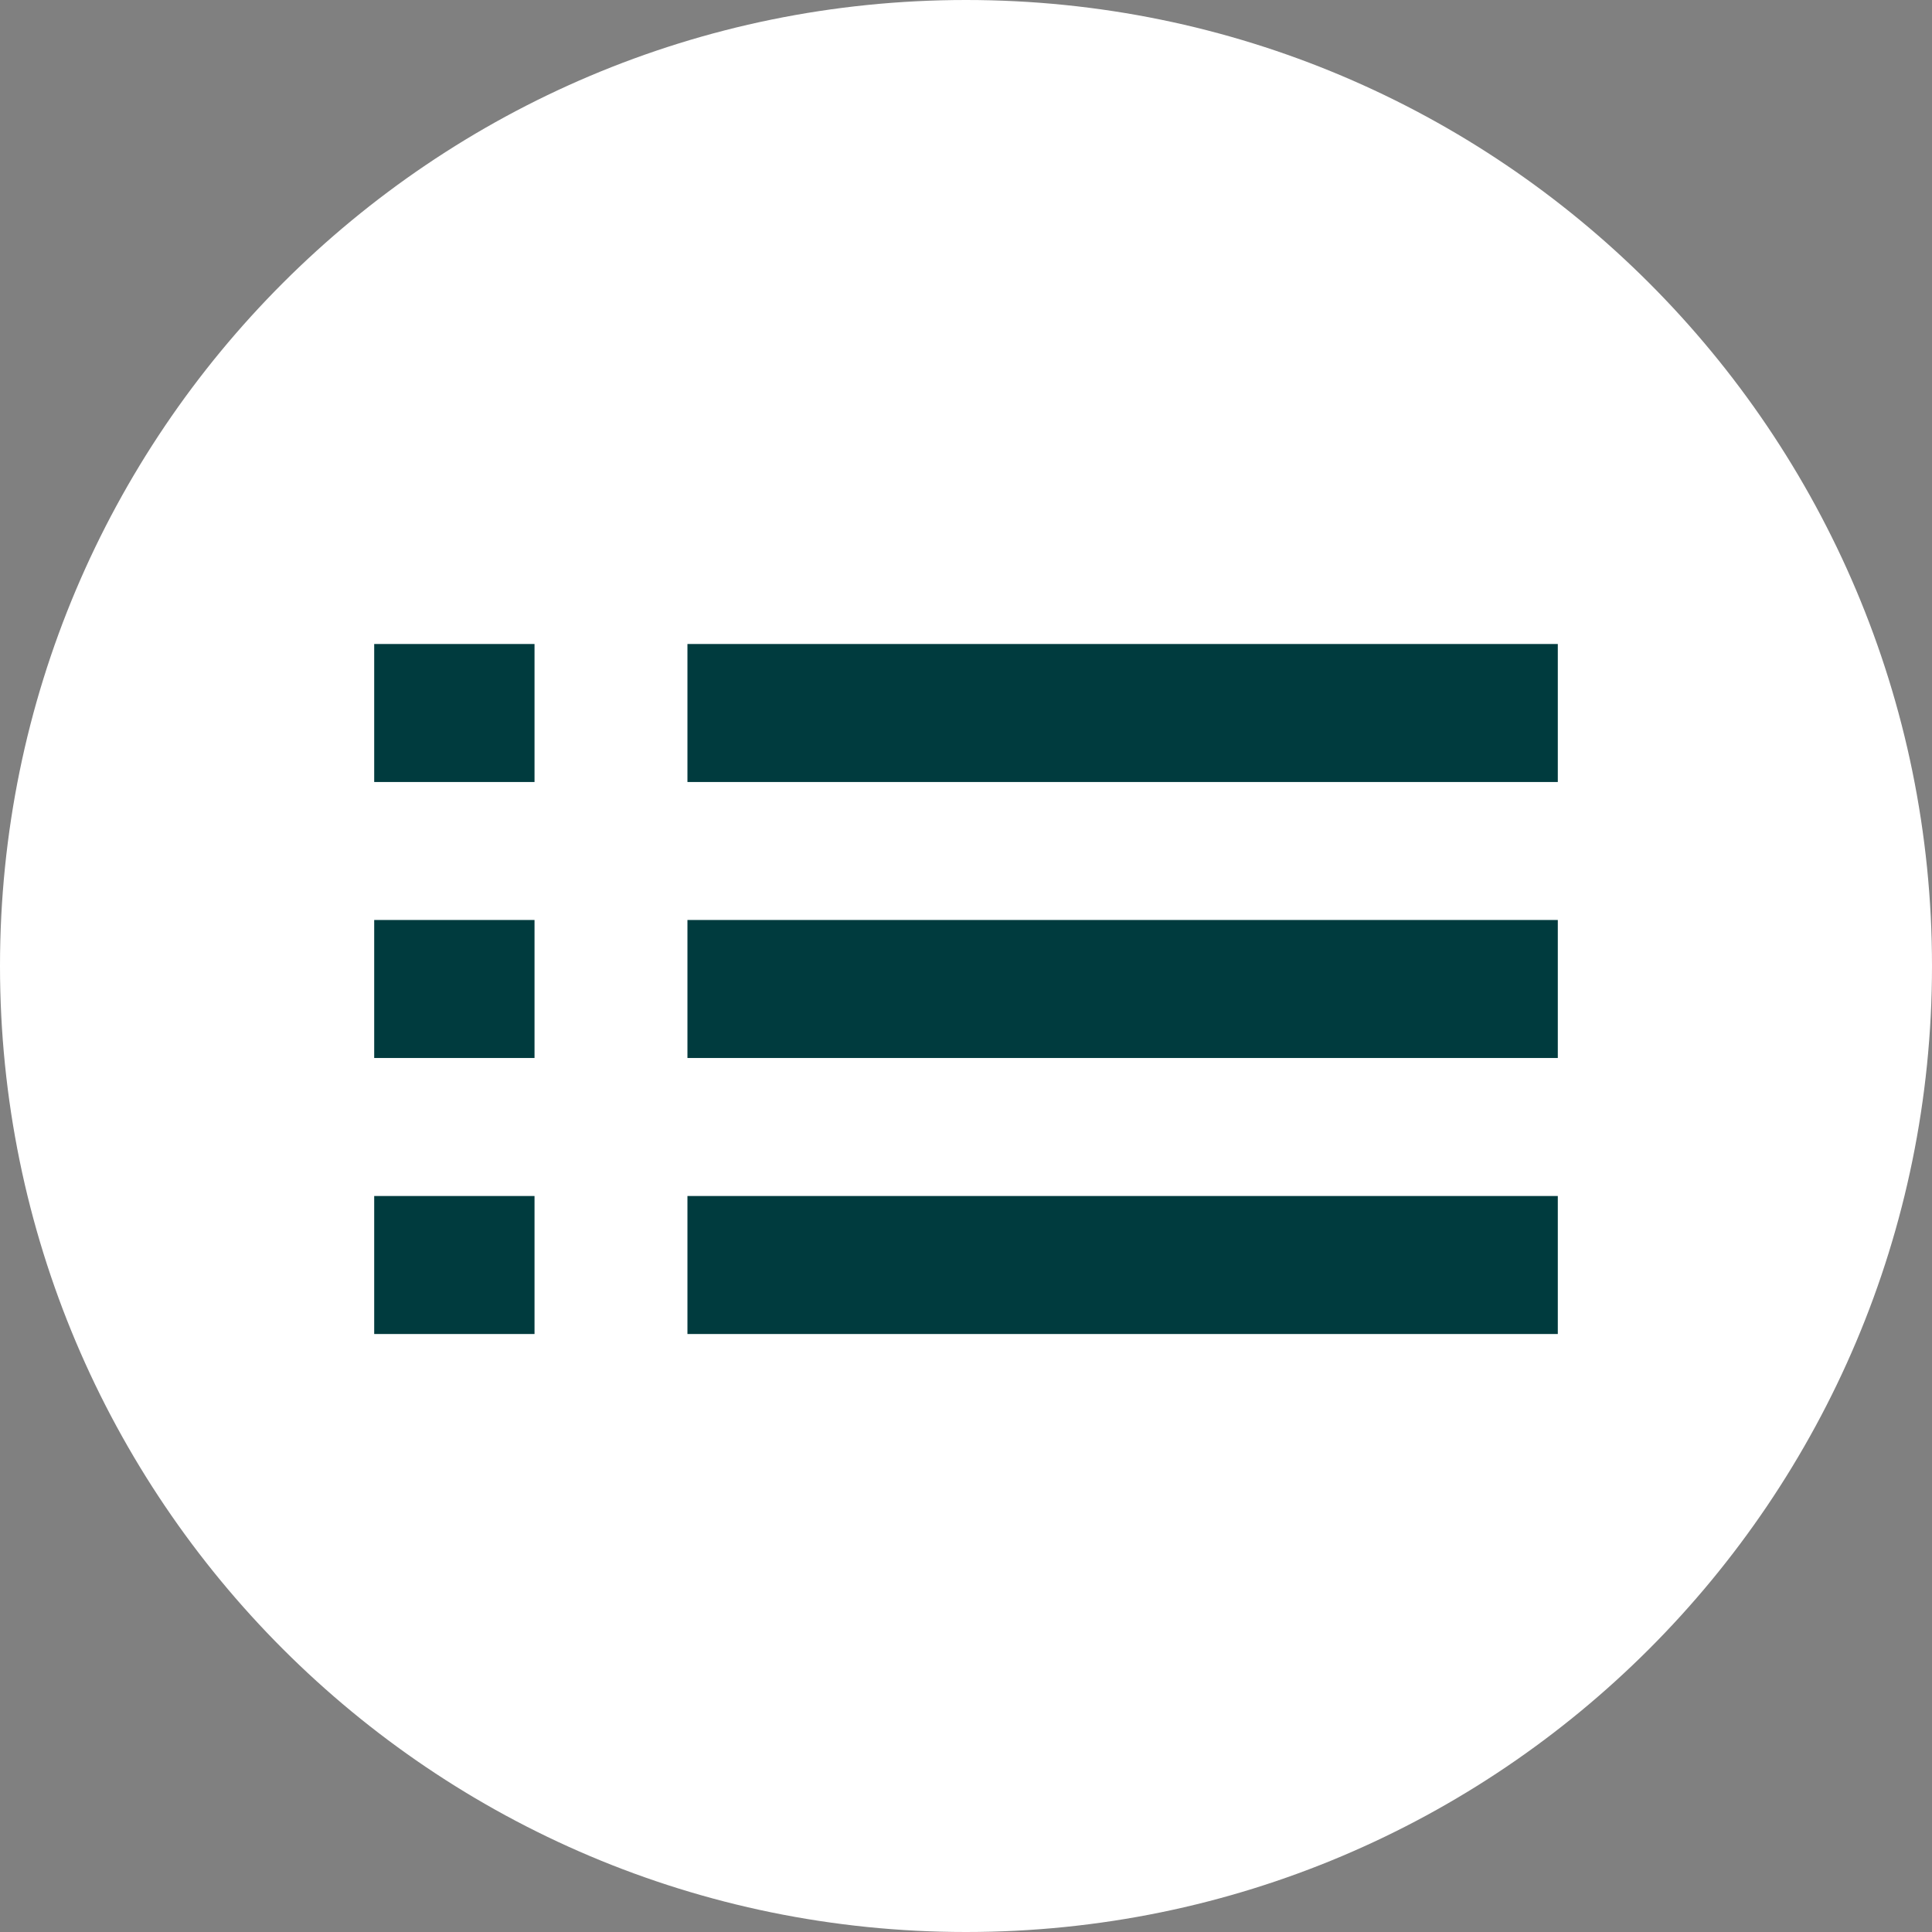
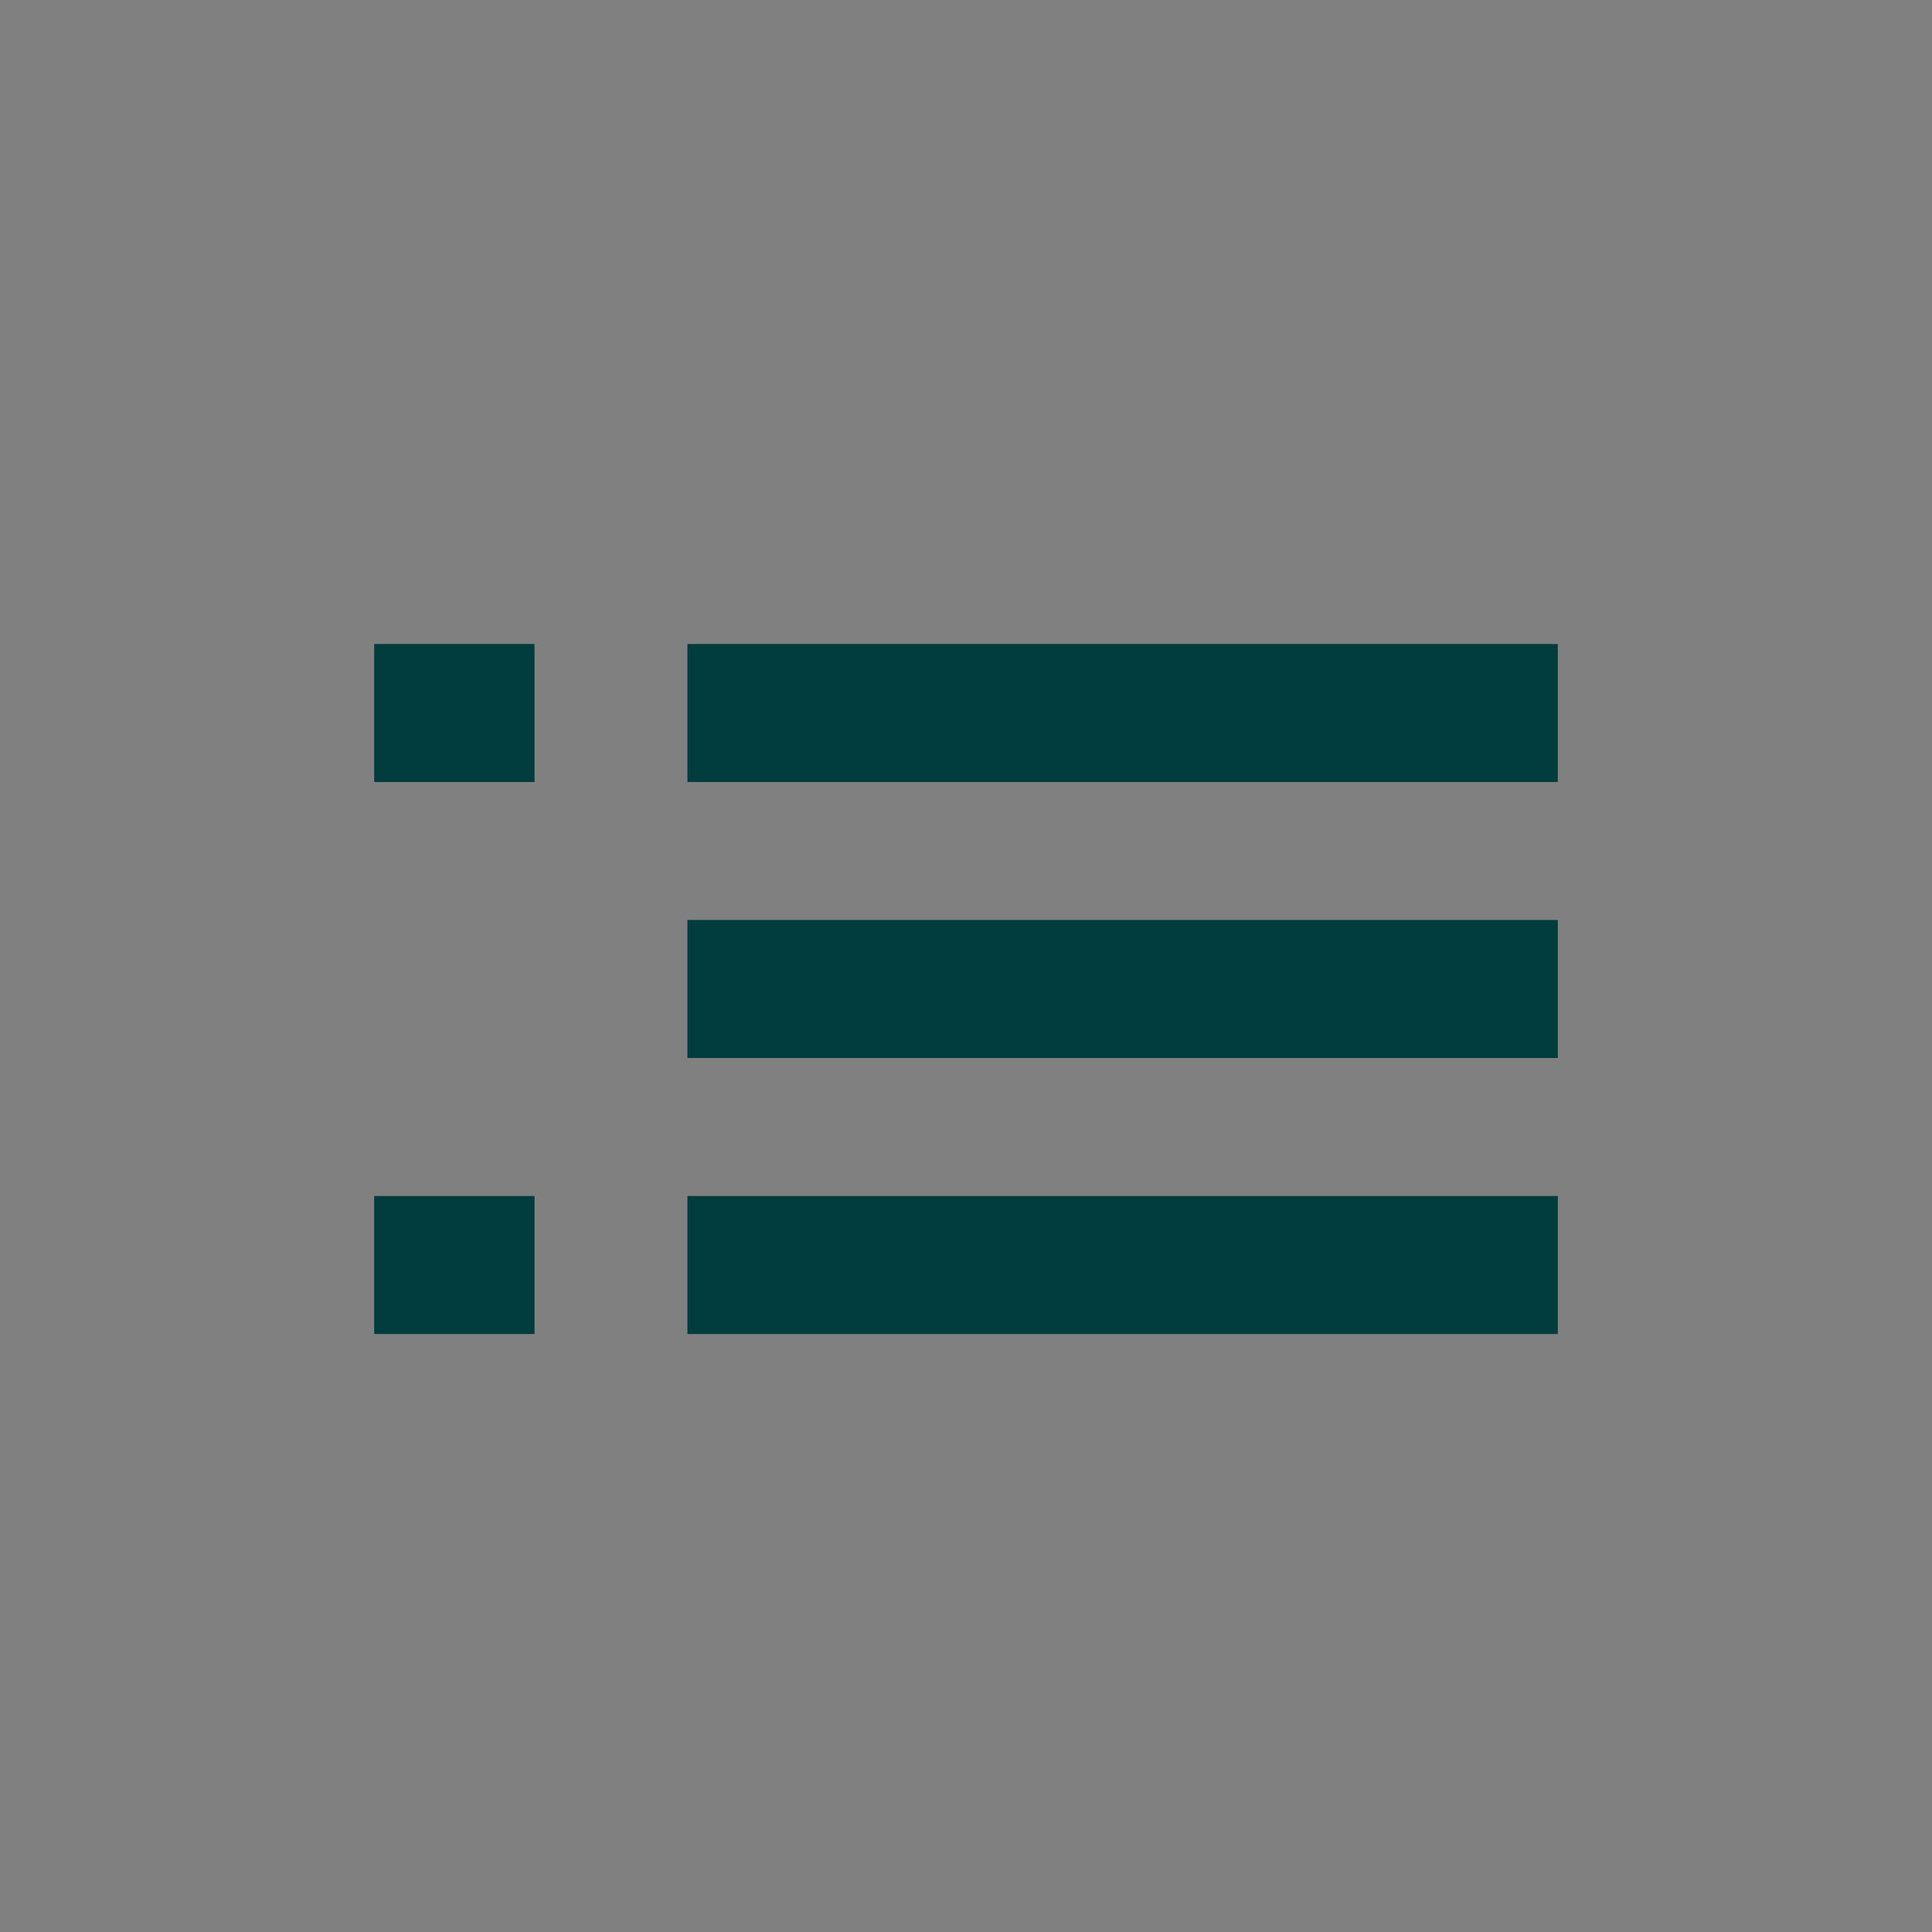
<svg xmlns="http://www.w3.org/2000/svg" id="uuid-695c30f8-2eac-42d5-98c7-5486f47168af" viewBox="0 0 600 600">
  <rect x="0" y="0" width="600" height="600" fill="#808080" stroke="none" />
  <defs>
    <style>.uuid-cb5d4c8b-d39a-42f6-a3e4-4aa0a53f9f39{clip-path:url(#uuid-358df562-f652-4ec5-add3-9c608b7f0c4c);}.uuid-5fed2830-a48d-48fd-b7a1-12f2c207169f{fill:none;}.uuid-5fed2830-a48d-48fd-b7a1-12f2c207169f,.uuid-d469dd2d-c4ad-42bc-99b2-1994711369e8,.uuid-0ad3436d-1413-40bf-8eb5-a08148aa9ced{stroke-width:0px;}.uuid-d469dd2d-c4ad-42bc-99b2-1994711369e8{fill:#fff;}.uuid-0ad3436d-1413-40bf-8eb5-a08148aa9ced{fill:#003b3e;}</style>
    <clipPath id="uuid-358df562-f652-4ec5-add3-9c608b7f0c4c">
-       <rect class="uuid-5fed2830-a48d-48fd-b7a1-12f2c207169f" x="0" width="600" height="600" />
-     </clipPath>
+       </clipPath>
  </defs>
  <g class="uuid-cb5d4c8b-d39a-42f6-a3e4-4aa0a53f9f39">
    <path class="uuid-d469dd2d-c4ad-42bc-99b2-1994711369e8" d="M300,600c165.69,0,300-134.32,300-300S465.69,0,300,0,0,134.31,0,300s134.31,300,300,300" />
  </g>
  <rect class="uuid-0ad3436d-1413-40bf-8eb5-a08148aa9ced" x="213.49" y="200" width="270.3" height="42.86" />
  <rect class="uuid-0ad3436d-1413-40bf-8eb5-a08148aa9ced" x="116.21" y="200" width="49.79" height="42.86" />
  <rect class="uuid-0ad3436d-1413-40bf-8eb5-a08148aa9ced" x="213.49" y="285.71" width="270.3" height="42.86" />
-   <rect class="uuid-0ad3436d-1413-40bf-8eb5-a08148aa9ced" x="116.21" y="285.71" width="49.79" height="42.86" />
  <rect class="uuid-0ad3436d-1413-40bf-8eb5-a08148aa9ced" x="213.49" y="371.43" width="270.3" height="42.86" />
  <rect class="uuid-0ad3436d-1413-40bf-8eb5-a08148aa9ced" x="116.21" y="371.43" width="49.79" height="42.86" />
</svg>